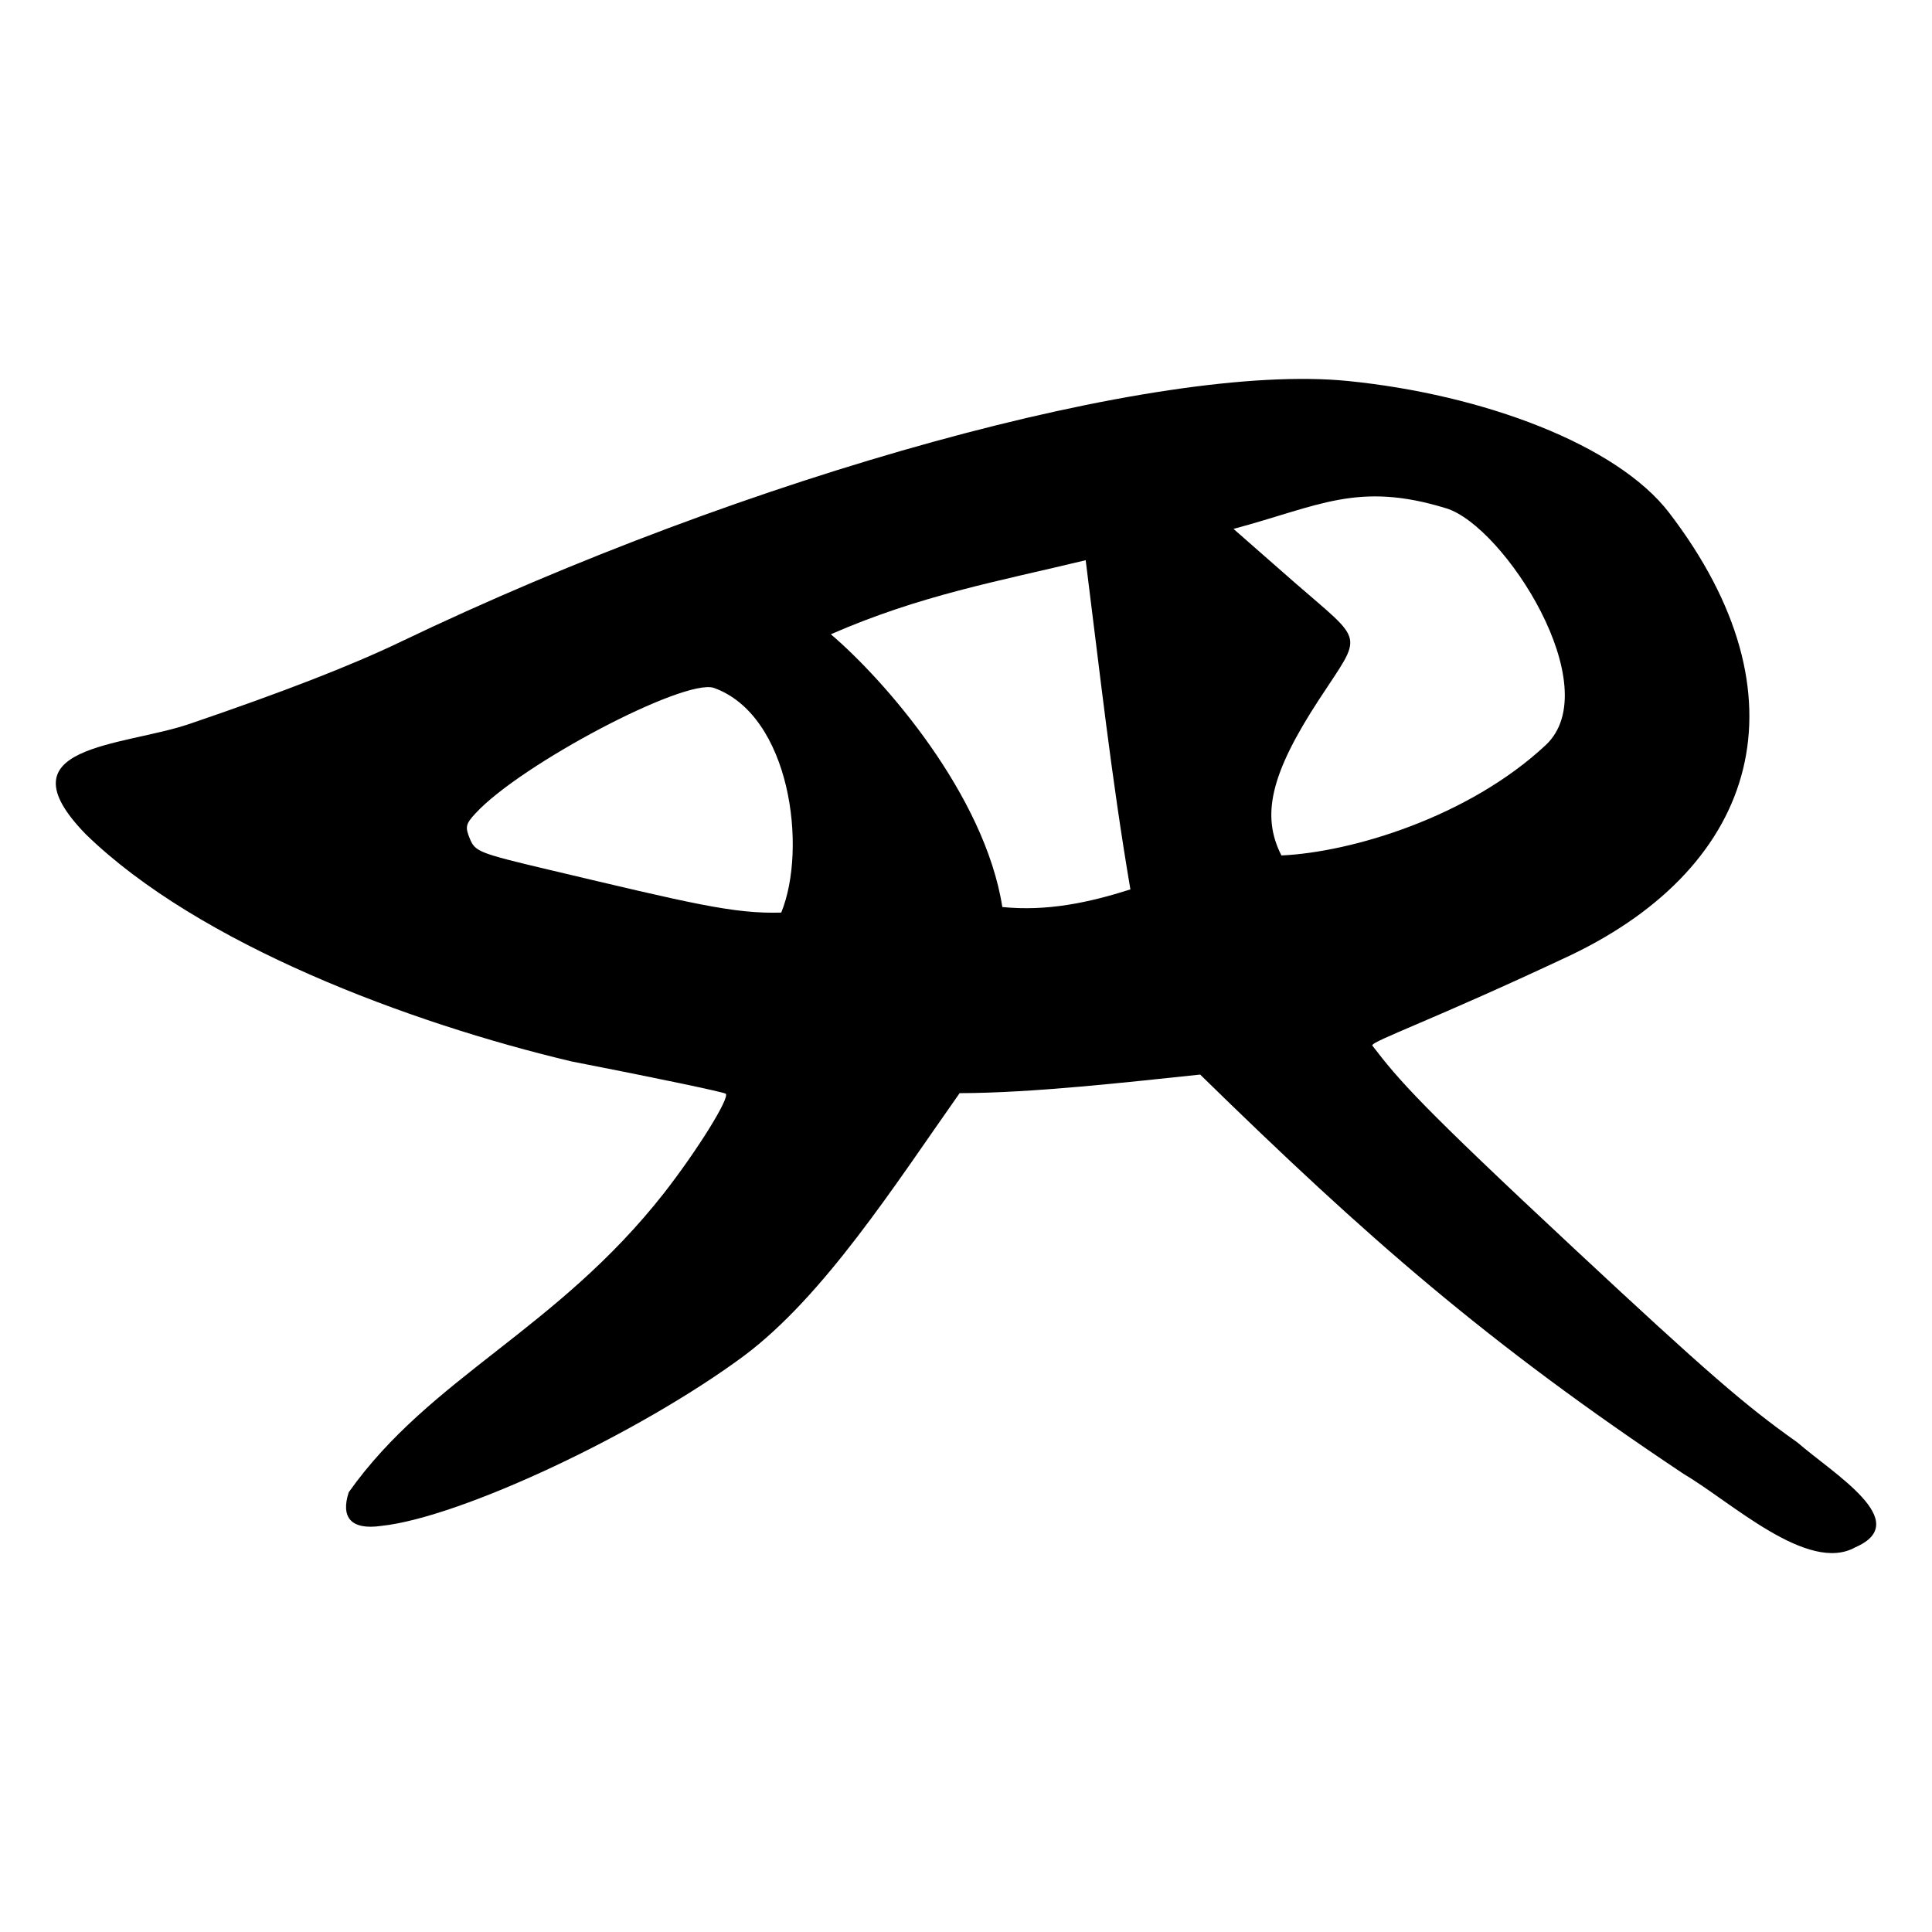
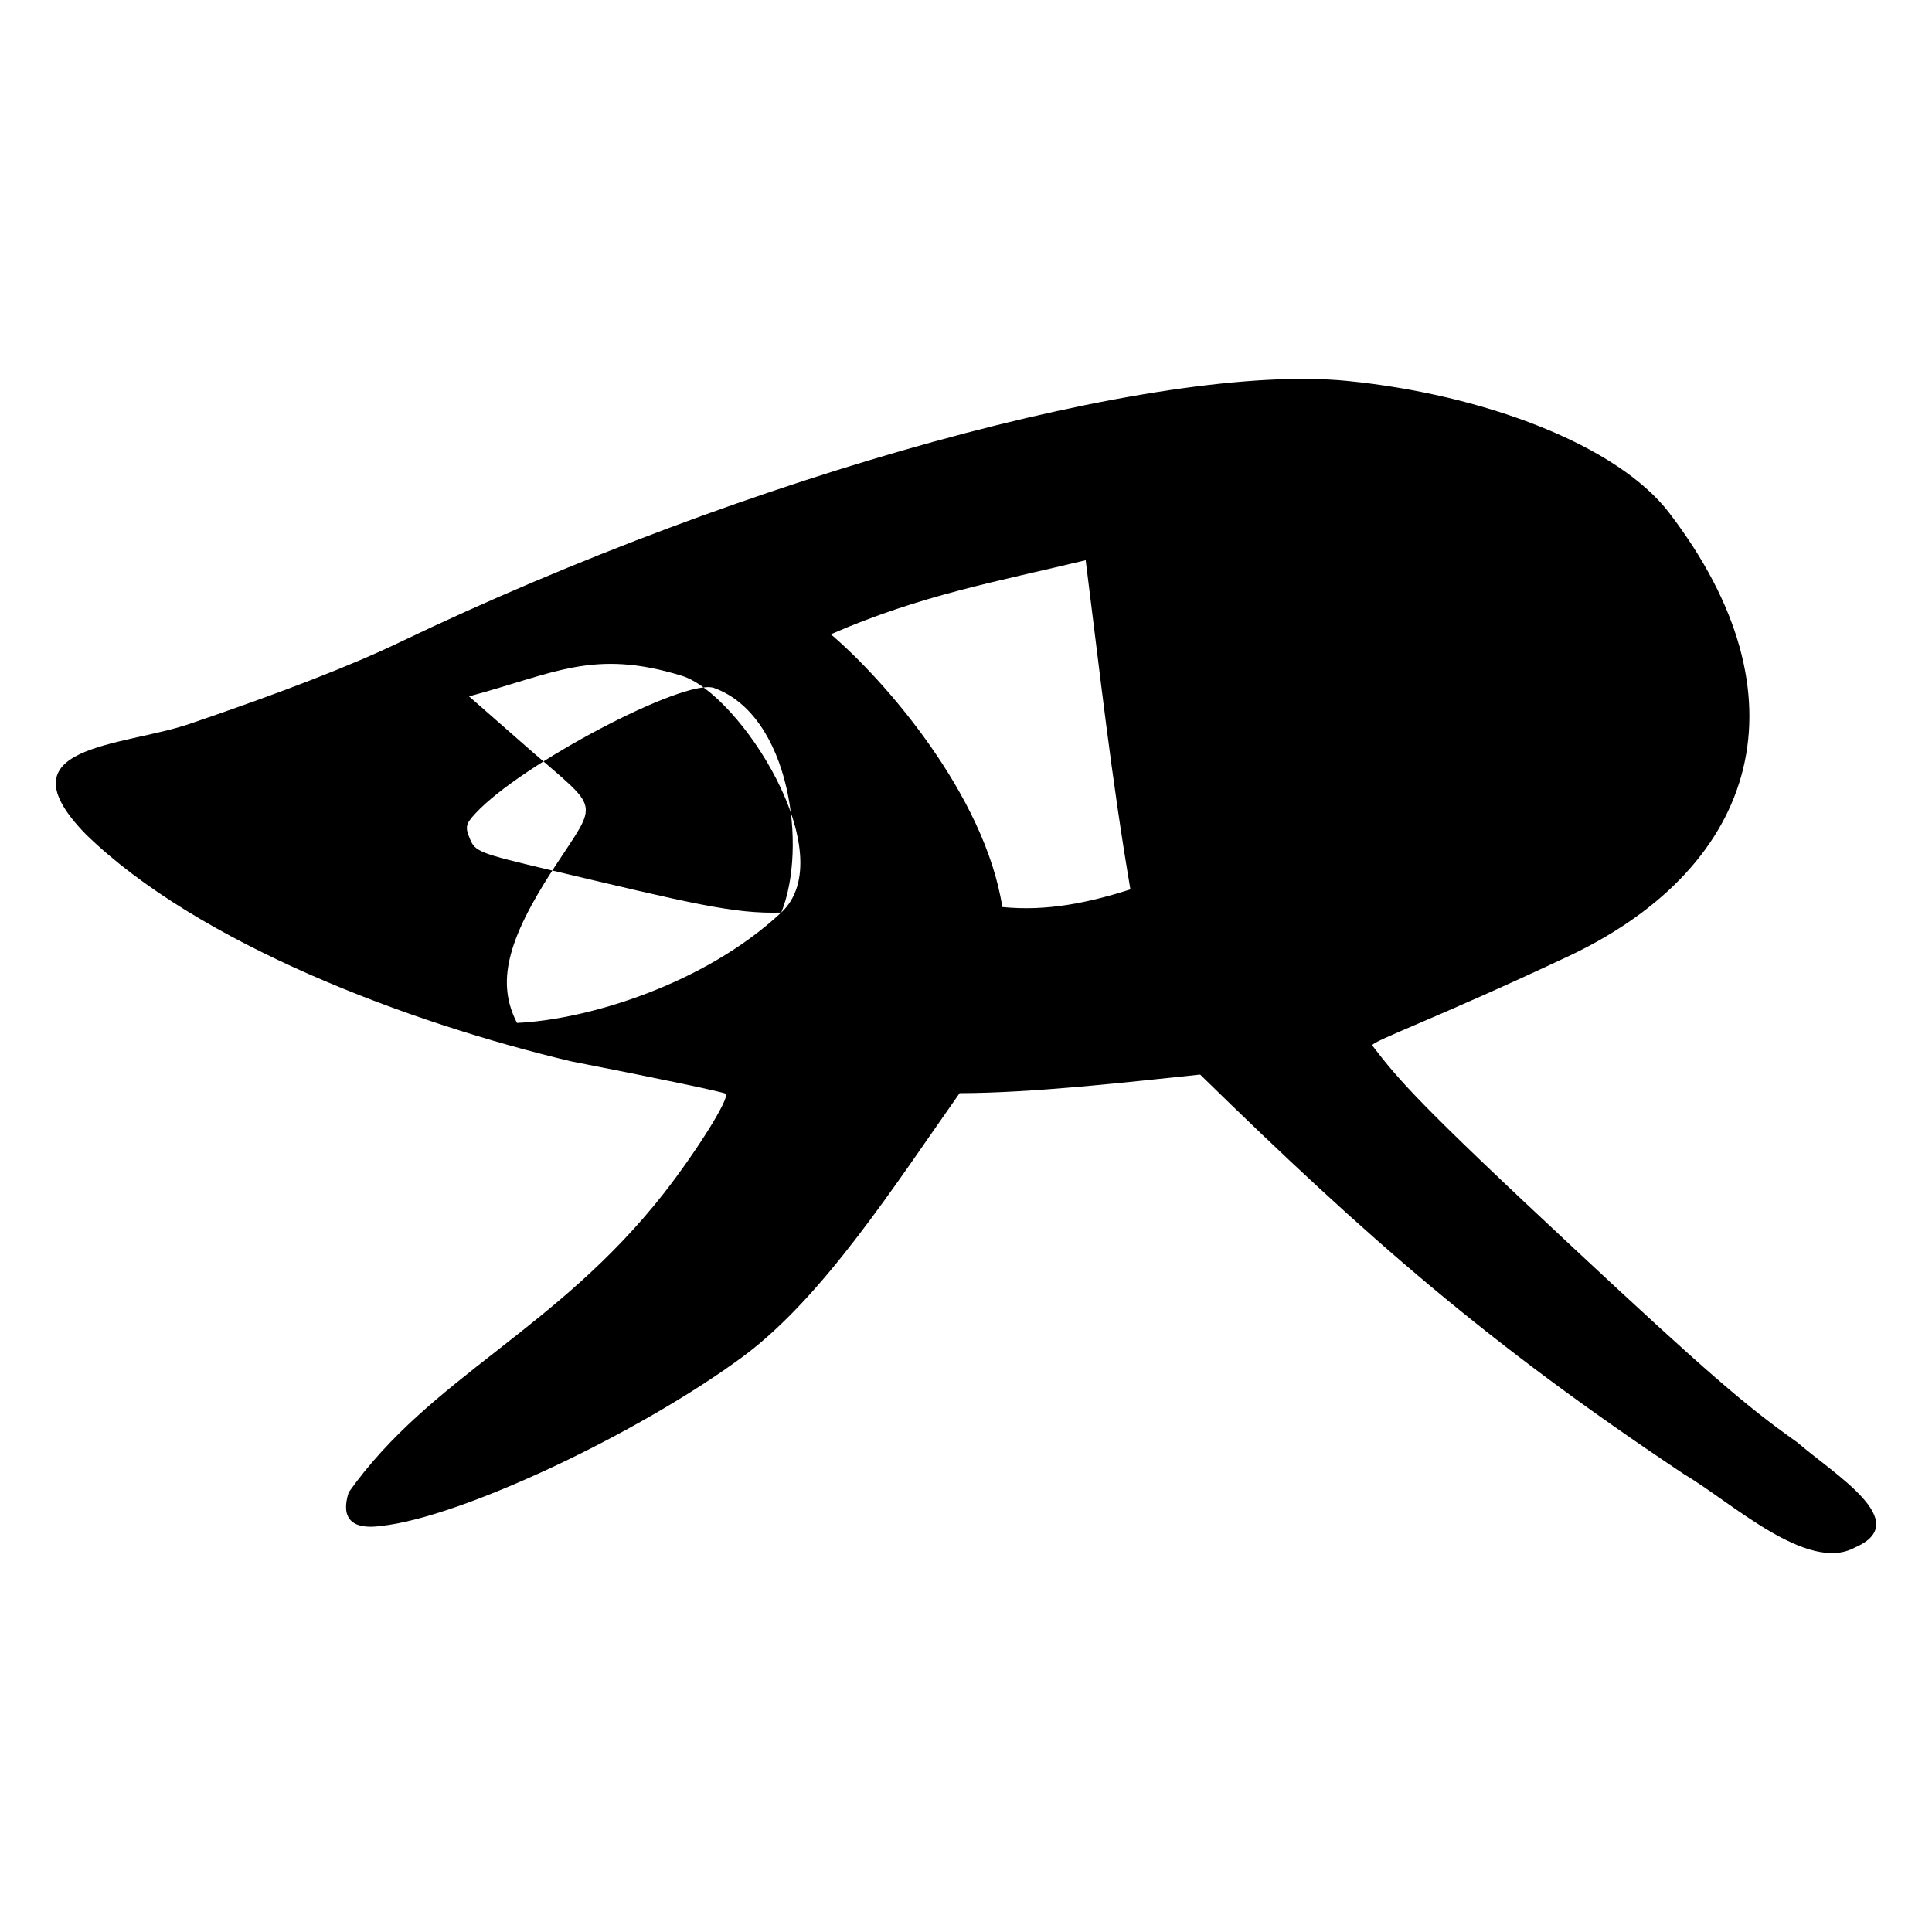
<svg xmlns="http://www.w3.org/2000/svg" viewBox="0 0 300 300" height="300" width="300" id="svg272" version="1.1">
  <defs id="defs276" />
-   <path id="path282" d="m 261.496,228.911 c -30.616,-20.39 -49.16,-36.649 -75.137,-62.052 -11.003,1.151 -25.97,2.868 -37.35,2.886 -10.212,14.505 -21.063,31.474 -33.452,40.766 -16.359,12.13 -44.134,25.154 -56.369,26.433 -4.661,0.664 -6.317,-1.289 -5.037,-5.223 12.688,-17.922 32.226,-25.134 48.964,-46.469 5.187,-6.657 10.228,-14.768 9.581,-15.416 -0.242,-0.242 -11.04,-2.504 -23.997,-5.028 -25.14,-5.965 -57.832,-18.173 -75.378,-35.267 -13.512,-13.882 5.651,-13.568 16.122,-17.138 14.514,-4.946 25.062,-9.045 32.688,-12.702 C 116.289,73.725 179.844,56.217 209.292,59.16 c 21.014,2.101 41.793,9.887 49.892,20.462 21.848,28.528 13.827,54.707 -15.183,68.649 -21.523,10.135 -30.923,13.349 -30.919,14.068 4.182,5.452 7.284,9.101 31.375,31.564 20.413,19.033 26.569,24.378 34.623,30.062 5.761,4.987 18.114,12.355 9.009,16.298 -7.36,4.133 -19.309,-7.079 -26.593,-11.351 z M 175.528,138.109 c -2.992,-17.617 -4.71,-33.465 -6.944,-51.118 -13.643,3.292 -25.649,5.417 -39.572,11.497 8.419,7.172 23.901,24.958 26.629,42.355 6.927,0.699 13.414,-0.673 19.887,-2.735 z m -54.217,3.595 c 4.077,-9.976 1.432,-30.658 -10.483,-34.894 -4.644,-1.474 -29.938,11.85 -36.991,19.486 -1.538,1.665 -1.637,2.114 -0.869,3.966 0.821,1.981 1.45,2.227 12.267,4.79 22.101,5.236 28.711,6.877 36.077,6.653 z m 118.704,-26.003 c 9.625,-8.991 -6.468,-34.007 -15.436,-36.768 -13.775,-4.241 -19.771,-0.351 -33.042,3.194 l 9.39,8.237 c 11.091,9.676 10.743,7.747 3.897,18.252 -7.574,11.588 -8.996,18.051 -5.845,24.218 10.982,-0.502 29.121,-6.004 41.036,-17.134 z" style="fill:#000000;stroke-width:0.726" />
+   <path id="path282" d="m 261.496,228.911 c -30.616,-20.39 -49.16,-36.649 -75.137,-62.052 -11.003,1.151 -25.97,2.868 -37.35,2.886 -10.212,14.505 -21.063,31.474 -33.452,40.766 -16.359,12.13 -44.134,25.154 -56.369,26.433 -4.661,0.664 -6.317,-1.289 -5.037,-5.223 12.688,-17.922 32.226,-25.134 48.964,-46.469 5.187,-6.657 10.228,-14.768 9.581,-15.416 -0.242,-0.242 -11.04,-2.504 -23.997,-5.028 -25.14,-5.965 -57.832,-18.173 -75.378,-35.267 -13.512,-13.882 5.651,-13.568 16.122,-17.138 14.514,-4.946 25.062,-9.045 32.688,-12.702 C 116.289,73.725 179.844,56.217 209.292,59.16 c 21.014,2.101 41.793,9.887 49.892,20.462 21.848,28.528 13.827,54.707 -15.183,68.649 -21.523,10.135 -30.923,13.349 -30.919,14.068 4.182,5.452 7.284,9.101 31.375,31.564 20.413,19.033 26.569,24.378 34.623,30.062 5.761,4.987 18.114,12.355 9.009,16.298 -7.36,4.133 -19.309,-7.079 -26.593,-11.351 z M 175.528,138.109 c -2.992,-17.617 -4.71,-33.465 -6.944,-51.118 -13.643,3.292 -25.649,5.417 -39.572,11.497 8.419,7.172 23.901,24.958 26.629,42.355 6.927,0.699 13.414,-0.673 19.887,-2.735 z m -54.217,3.595 c 4.077,-9.976 1.432,-30.658 -10.483,-34.894 -4.644,-1.474 -29.938,11.85 -36.991,19.486 -1.538,1.665 -1.637,2.114 -0.869,3.966 0.821,1.981 1.45,2.227 12.267,4.79 22.101,5.236 28.711,6.877 36.077,6.653 z c 9.625,-8.991 -6.468,-34.007 -15.436,-36.768 -13.775,-4.241 -19.771,-0.351 -33.042,3.194 l 9.39,8.237 c 11.091,9.676 10.743,7.747 3.897,18.252 -7.574,11.588 -8.996,18.051 -5.845,24.218 10.982,-0.502 29.121,-6.004 41.036,-17.134 z" style="fill:#000000;stroke-width:0.726" />
</svg>